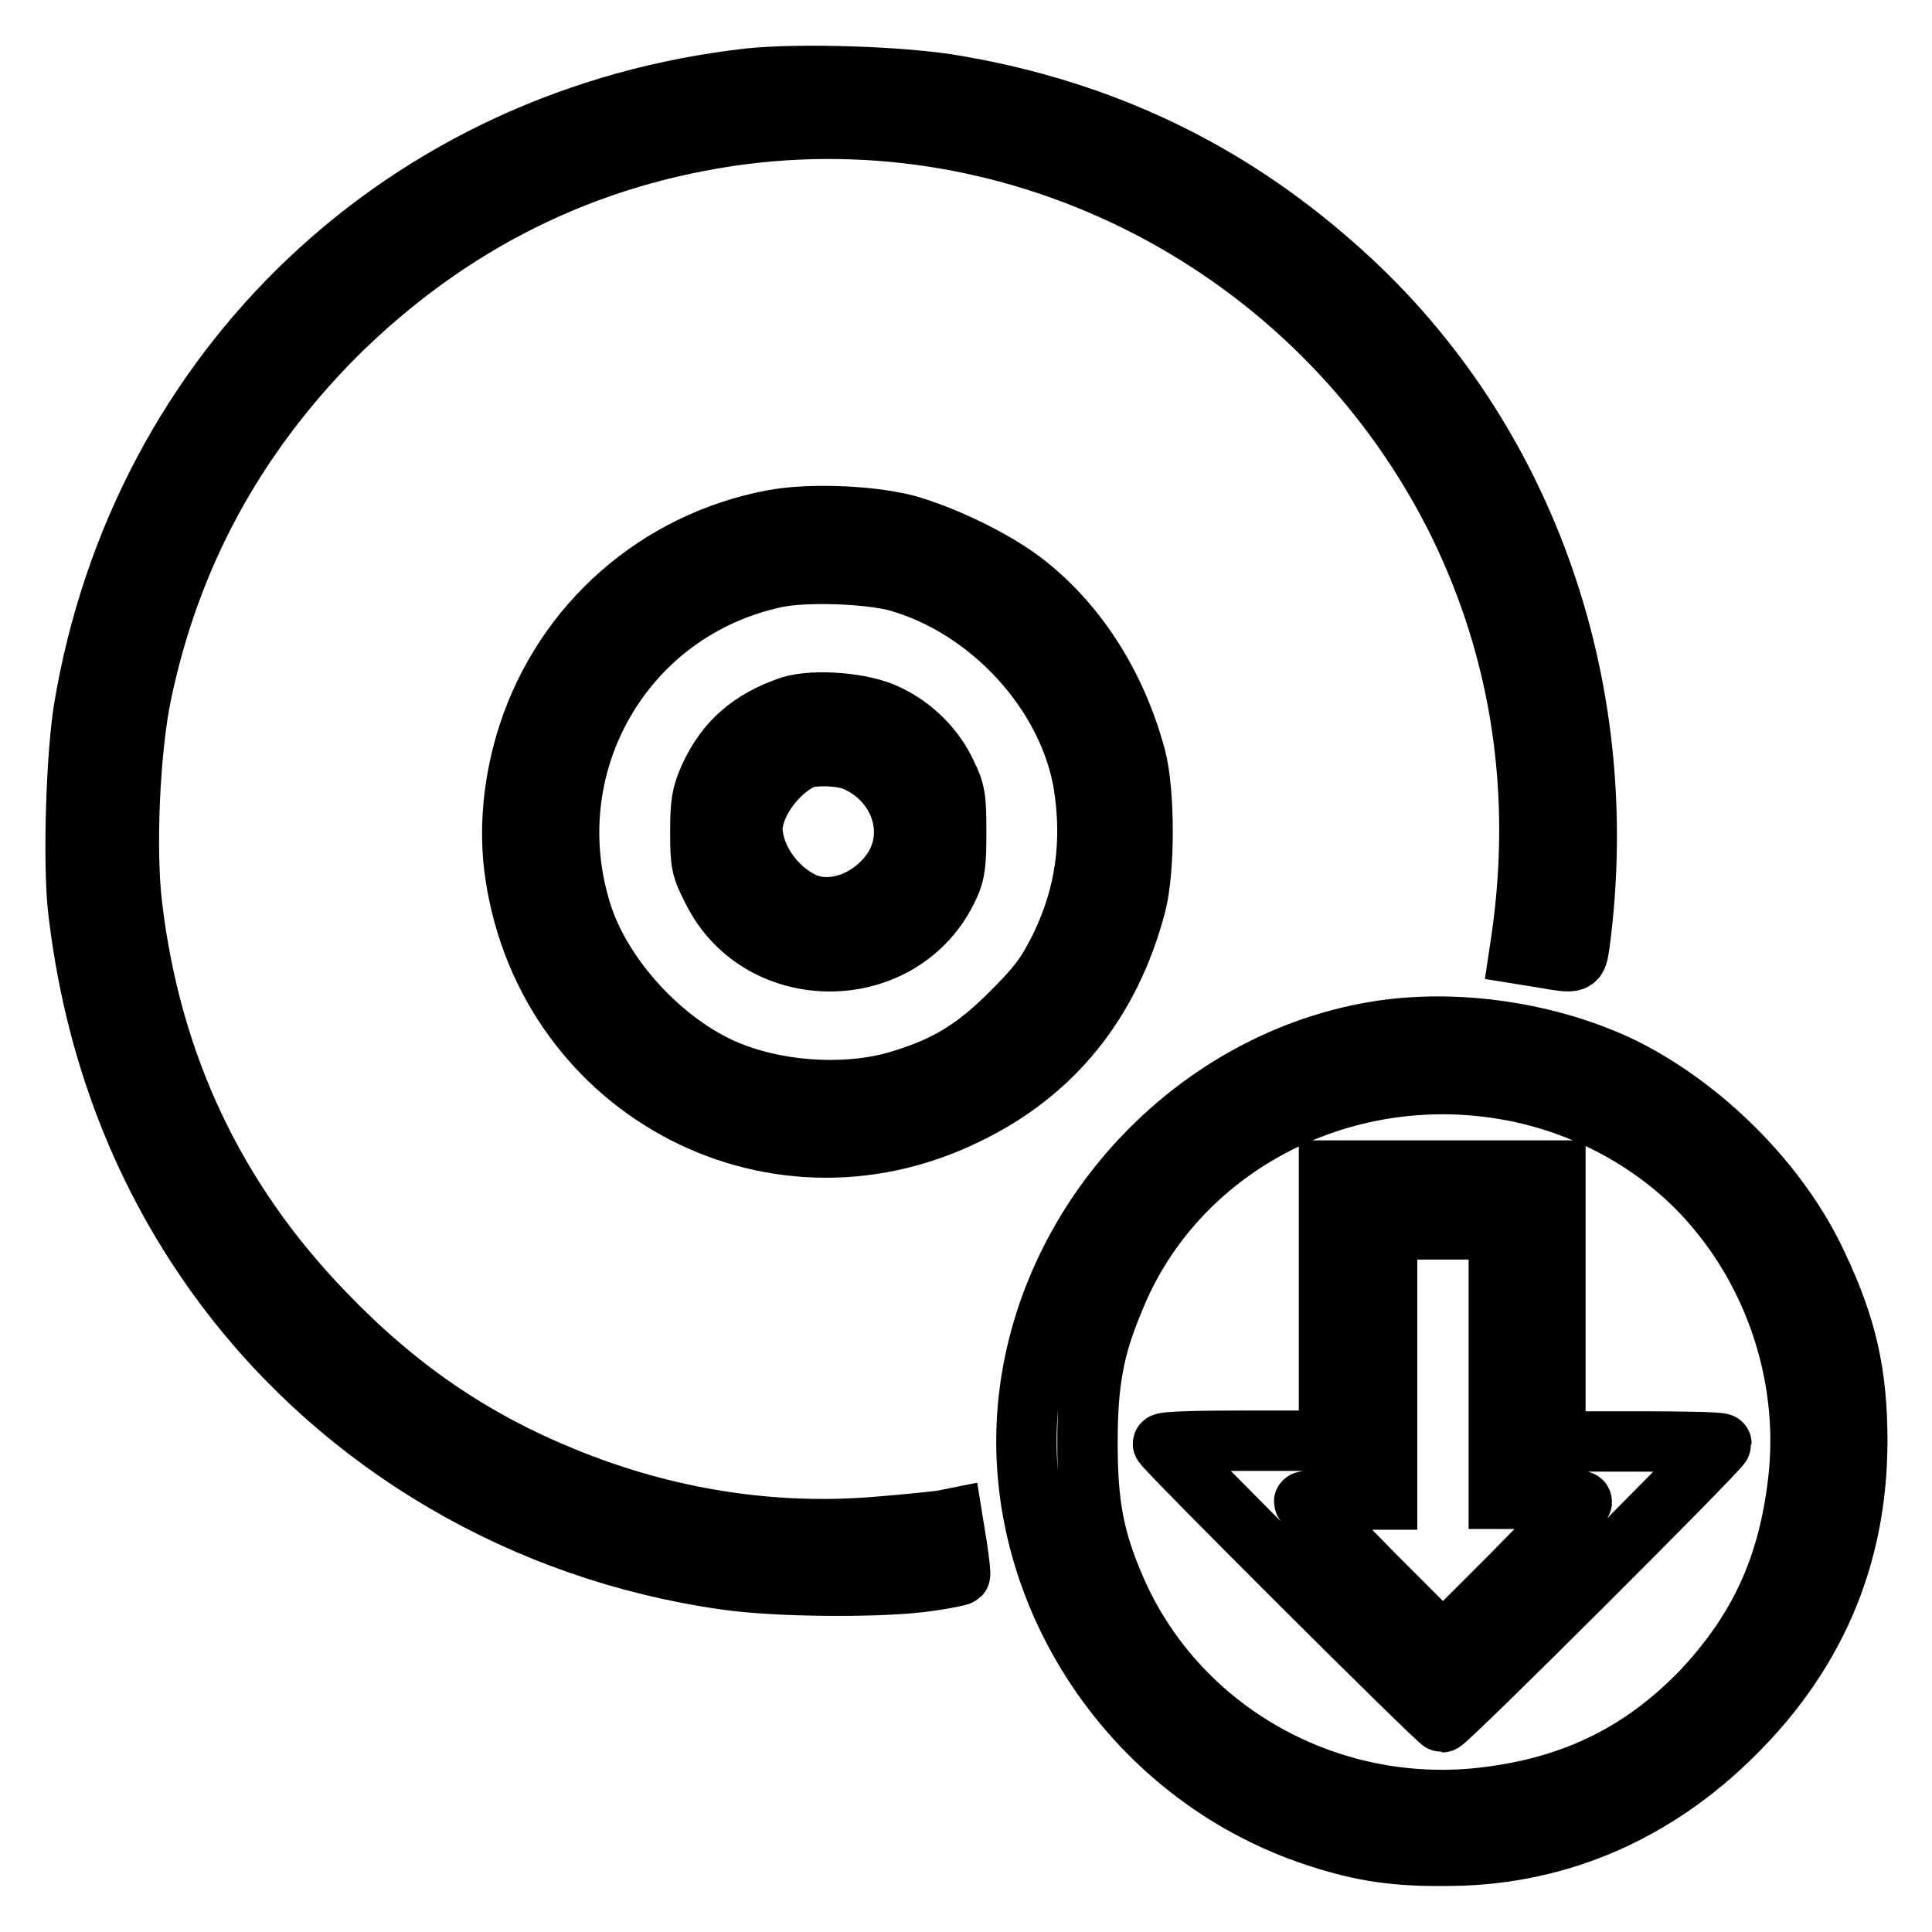
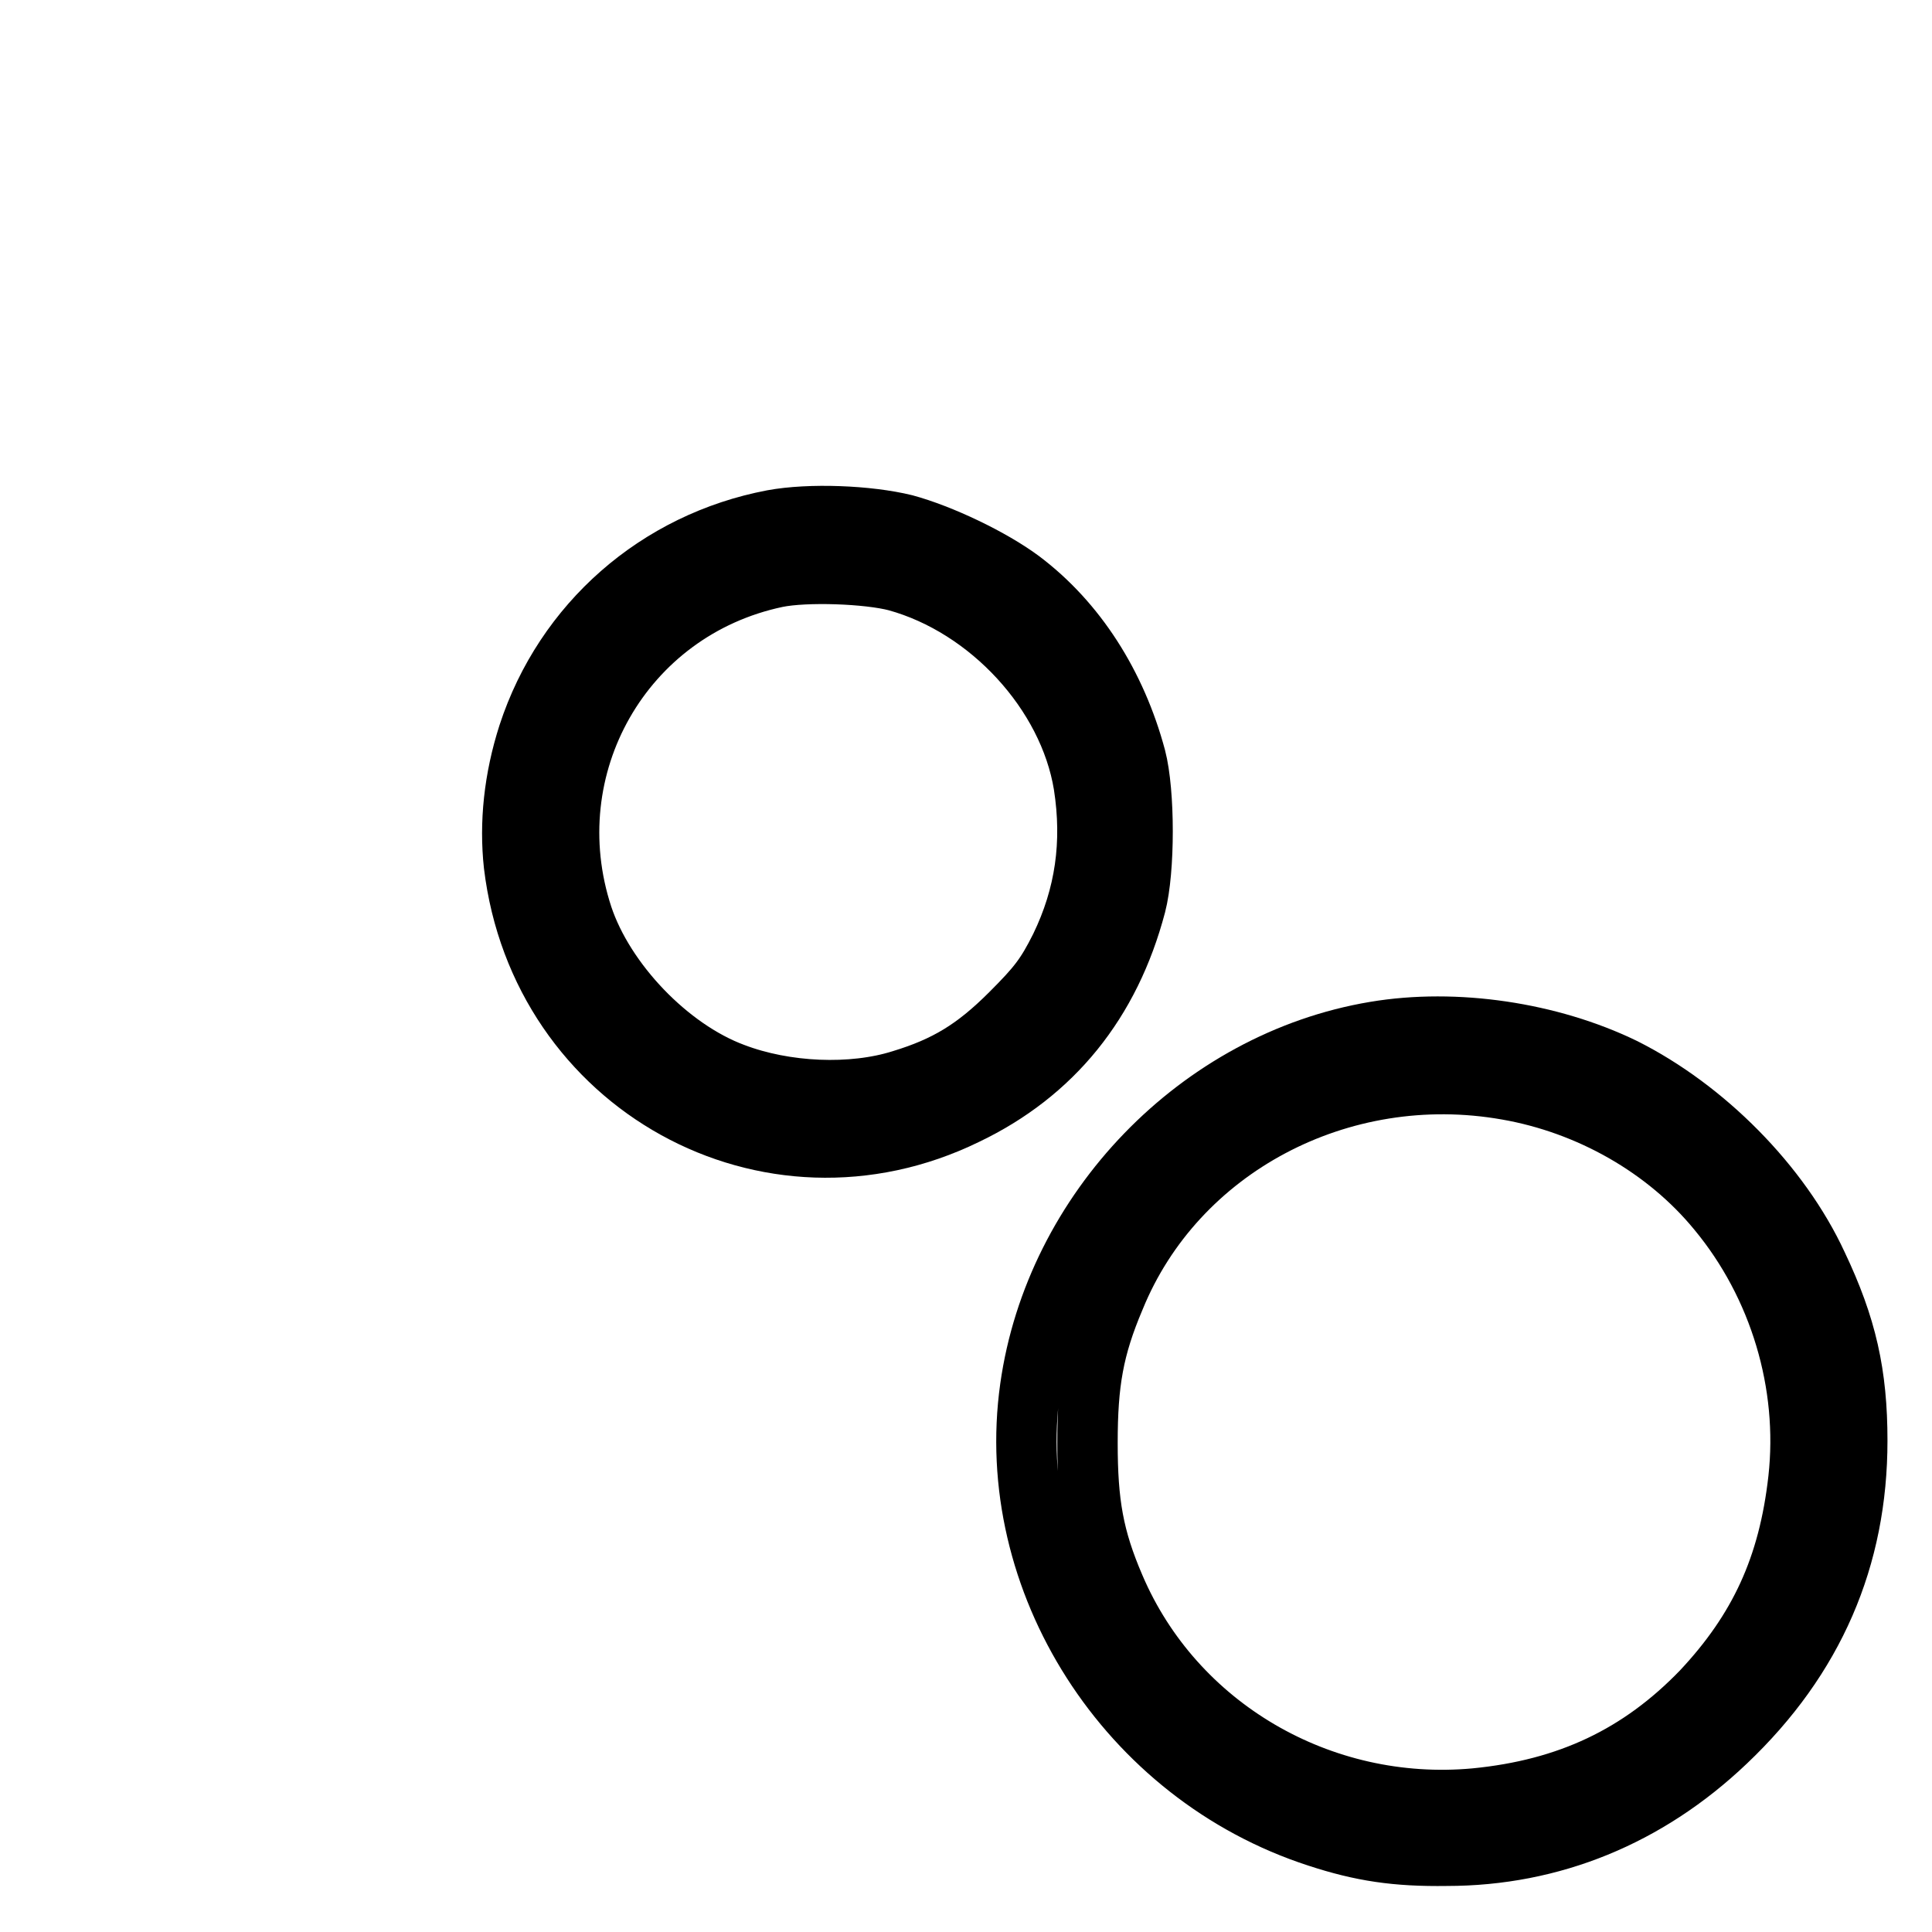
<svg xmlns="http://www.w3.org/2000/svg" version="1.1" x="0px" y="0px" viewBox="0 0 256 256" enable-background="new 0 0 256 256" xml:space="preserve">
  <g>
    <g>
      <g>
-         <path stroke-width="8" fill-opacity="0" stroke="#000000" d="M99.3,10.4C53.7,15.5,18.6,48.8,11.1,94c-1,6.4-1.4,19.6-0.8,26c2.1,19,8.7,36.1,19.6,50.6c15.7,20.9,39.5,34.9,66.2,38.7c6.8,1,20.9,1.1,26.9,0.2c2.2-0.3,4.1-0.7,4.2-0.8c0.1-0.1-0.1-1.8-0.4-3.8l-0.6-3.7l-1.5,0.3c-0.8,0.1-4.5,0.5-8.3,0.8c-13.9,1.2-28.2-1-41.8-6.6c-12-4.9-22-11.7-31.6-21.7C28.4,158.9,20,141,17.5,120c-0.9-7.5-0.3-20.6,1.2-27.9c3.8-18.4,12.4-34.2,25.7-47.6c15.1-15,33.2-24,53.9-26.7c39-5,77.4,15.9,95,51.6c8.3,17,11.1,35.6,8.3,55l-0.3,2l3.1,0.5c4.6,0.8,4.5,0.8,4.9-1.8c4.6-34.5-7.6-68.2-32.6-90c-14.4-12.7-30.8-20.4-49.7-23.7C120,10.1,105.8,9.7,99.3,10.4z" />
        <path stroke-width="8" fill-opacity="0" stroke="#000000" d="M102.4,68.9C87.1,71.8,74.8,82.6,70,97.3c-1.9,5.9-2.5,11.8-1.9,17.3c3.5,29.2,33.7,45.9,59.9,33.1c11.5-5.5,19.1-14.9,22.5-27.8c1.2-4.6,1.2-14.9,0-19.5c-2.6-9.7-7.9-18-15.2-23.5c-3.9-2.9-10.6-6.1-15.4-7.4C115,68.3,107.3,68,102.4,68.9z M118.8,77c12.3,3.4,22.8,14.8,24.8,27c1.2,7.7,0.2,14.7-3.1,21.5c-1.9,3.8-3,5.2-6.6,8.8c-4.7,4.7-8.5,7-14.4,8.8c-6.6,2.1-15.5,1.7-22.3-0.9c-8.6-3.2-17.1-12.1-20-20.8c-6.5-19.8,5.3-40.6,25.7-44.9C106.8,75.7,115,76,118.8,77z" />
-         <path stroke-width="8" fill-opacity="0" stroke="#000000" d="M104.7,93.6c-5.2,1.8-8.5,4.6-10.7,9.4c-1,2.3-1.2,3.3-1.2,7.2c0,4.2,0.1,4.8,1.6,7.7c6.3,12.8,25.3,12.6,31.3-0.4c0.9-1.9,1-3.2,1-7.3c0-4.4-0.1-5.3-1.3-7.7c-1.5-3.3-4.4-6.2-7.8-7.8C114.4,93.1,107.9,92.6,104.7,93.6z M113.2,100.8c5.9,2.5,8.4,9.2,5.2,14.3c-2.8,4.3-8.2,6.3-12.1,4.4c-3.7-1.8-6.5-5.9-6.6-9.6c0-3.4,3.3-7.9,6.8-9.4C108.1,100,111.4,100.1,113.2,100.8z" />
        <path stroke-width="8" fill-opacity="0" stroke="#000000" d="M182.2,136.7c-23.3,3.9-42.4,23.7-45.7,47.2c-3.6,25.6,12.8,51.3,38.1,59.5c5.8,1.9,10.4,2.6,17.1,2.5c13.9,0,26.6-5.2,37-15.1c11.7-11.1,17.4-24.4,17.4-39.9c0-8.8-1.4-15.1-5.3-23.3c-4.9-10.6-14.9-20.7-25.7-26.1C205.4,136.8,192.9,134.9,182.2,136.7z M199.7,144.4c10.9,1.9,21.1,7.7,27.9,16c8.2,9.9,12.1,23,10.7,35.6c-1.3,11.6-5.2,20-12.8,28.1c-8.2,8.5-17.7,13-30,14.2c-20.5,1.9-39.9-9.5-47.8-28c-2.8-6.5-3.6-11.1-3.6-19.1c0-8,0.8-12.6,3.6-19.2C155.8,152.1,177.6,140.5,199.7,144.4z" />
-         <path stroke-width="8" fill-opacity="0" stroke="#000000" d="M176.1,173v17.9h-11c-6,0-11,0.1-11,0.4c0,0.5,36.5,36.9,37,36.9c0.6,0,37-36.3,37-36.9c0-0.2-4.9-0.3-11-0.3h-11V173v-17.9h-15h-15L176.1,173L176.1,173z M198.6,180.7v17.9h5.5c3,0,5.5,0.1,5.5,0.4c0,0.2-4.2,4.5-9.2,9.6l-9.2,9.2l-9.2-9.2c-5-5.1-9.2-9.4-9.2-9.6c0-0.2,2.5-0.3,5.5-0.3h5.5v-17.9v-17.9h7.4h7.4L198.6,180.7L198.6,180.7z" />
      </g>
    </g>
  </g>
</svg>